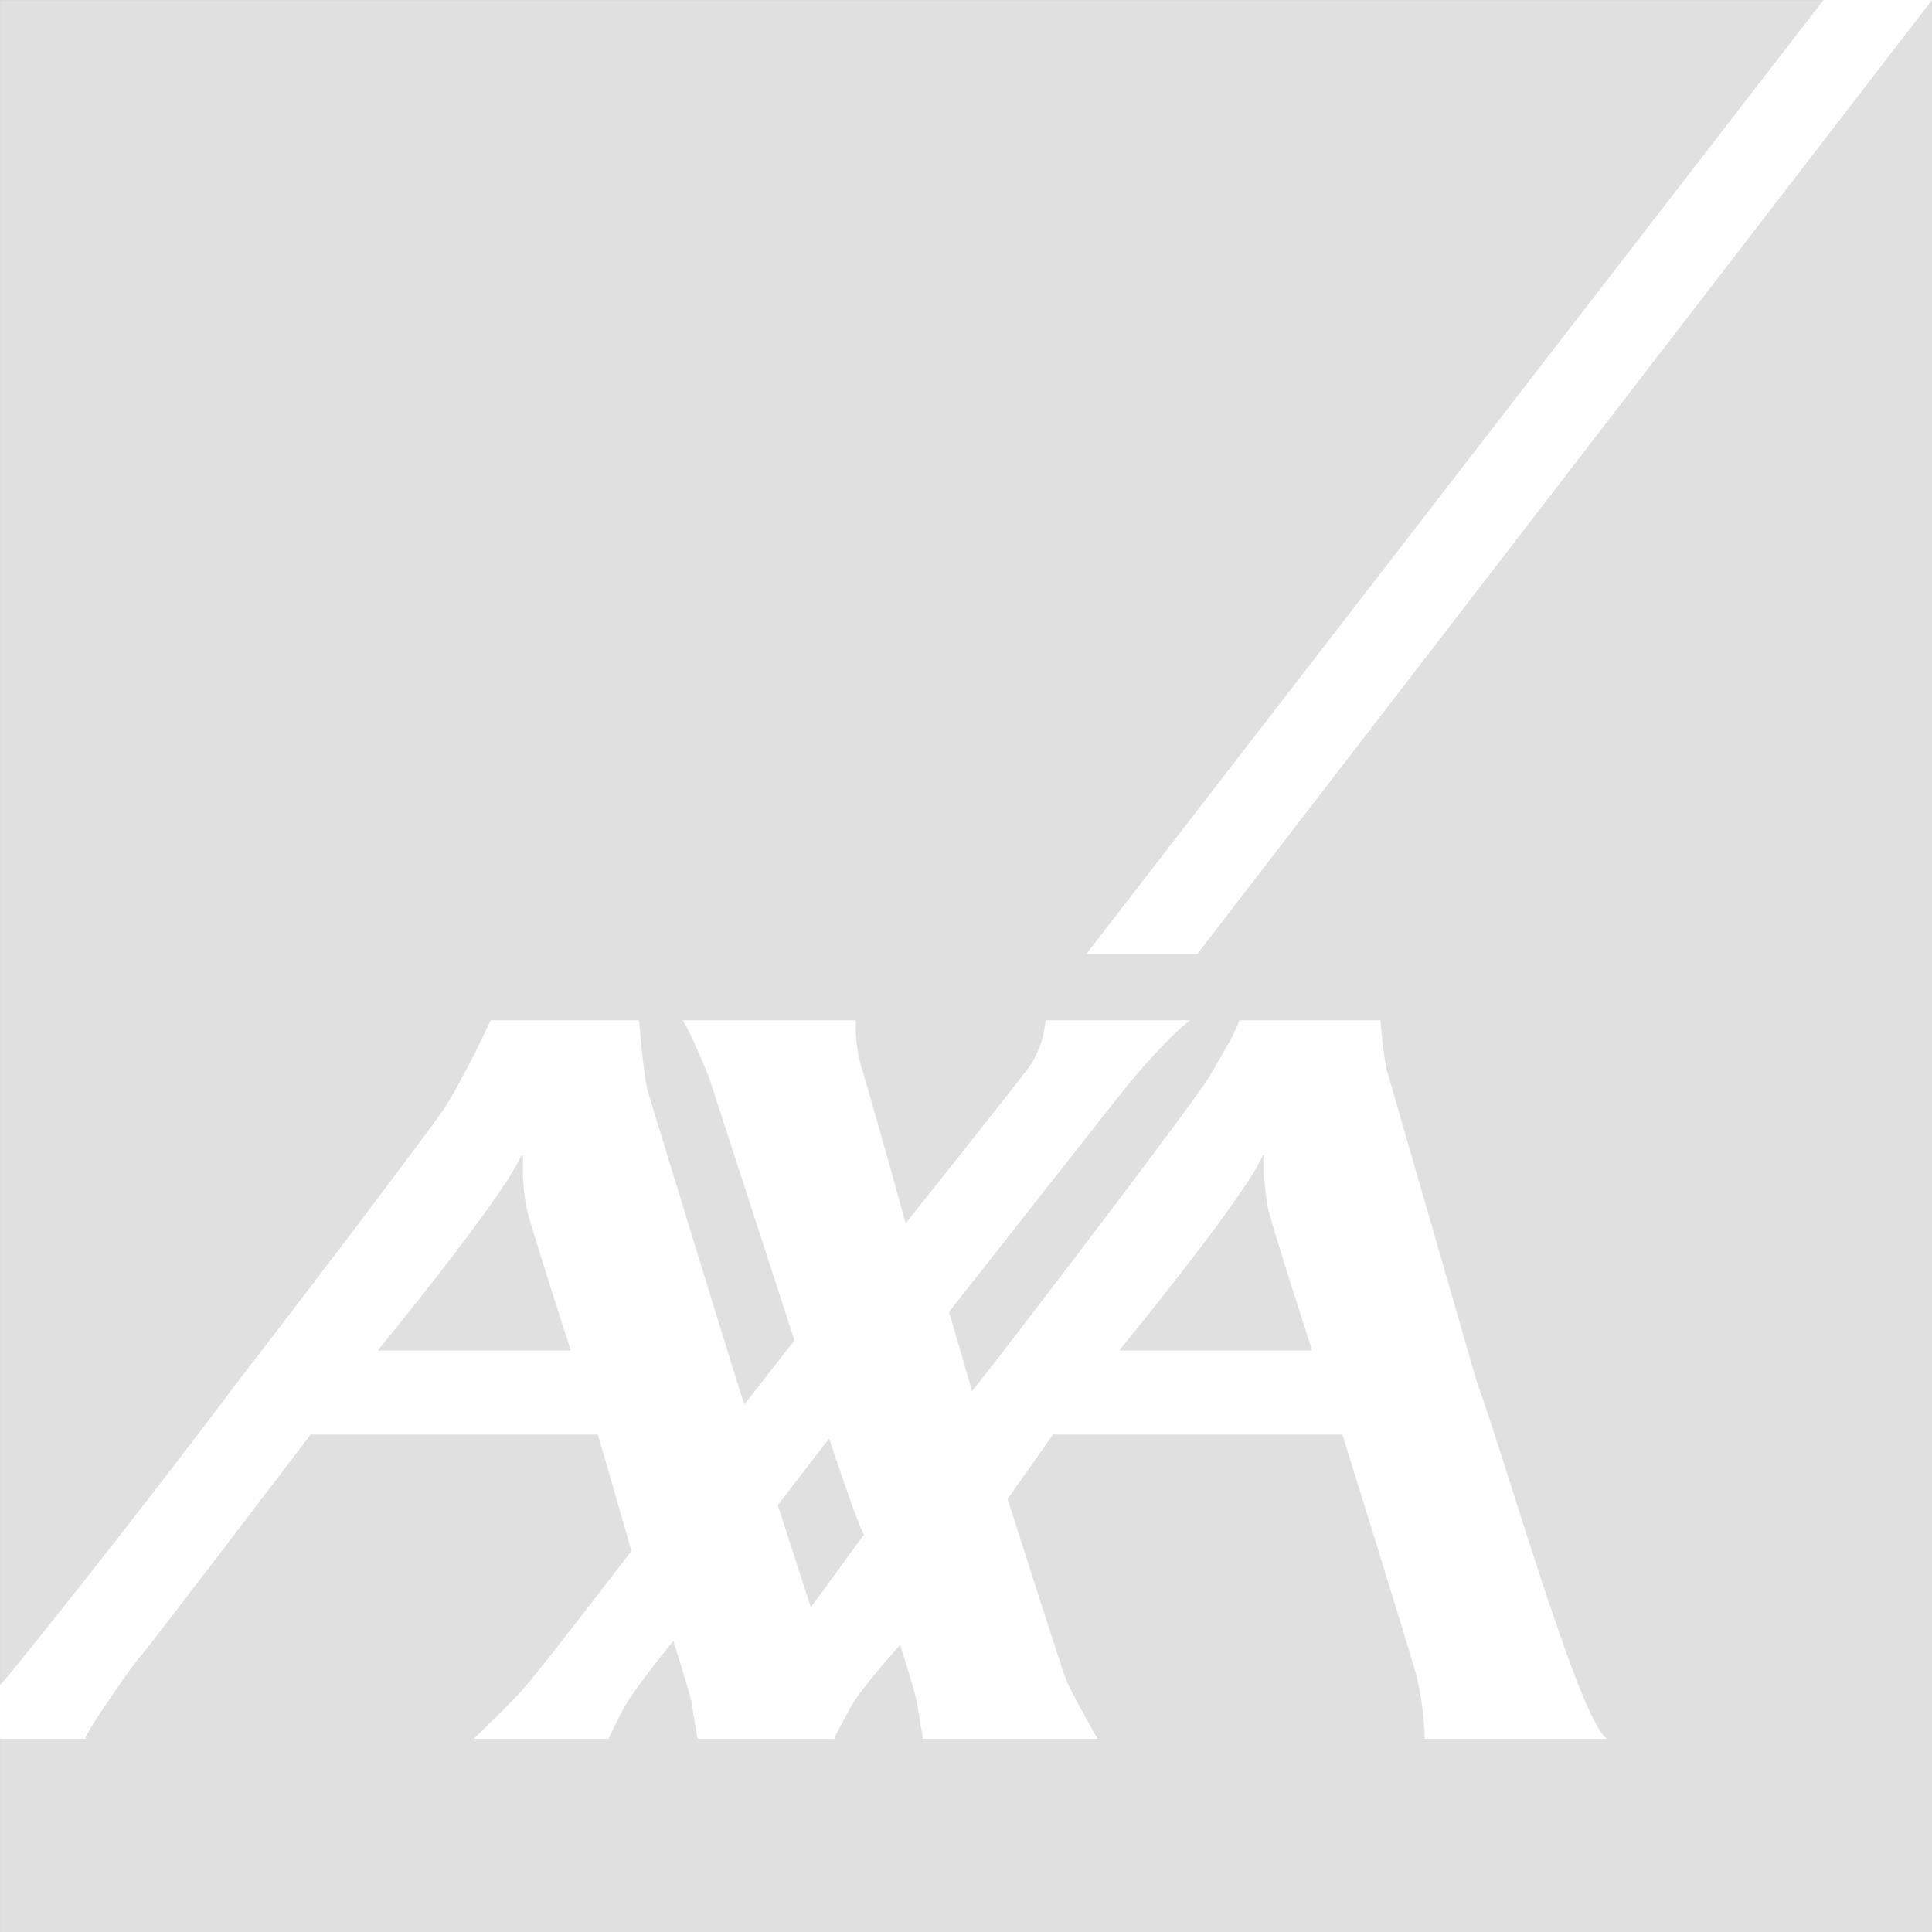
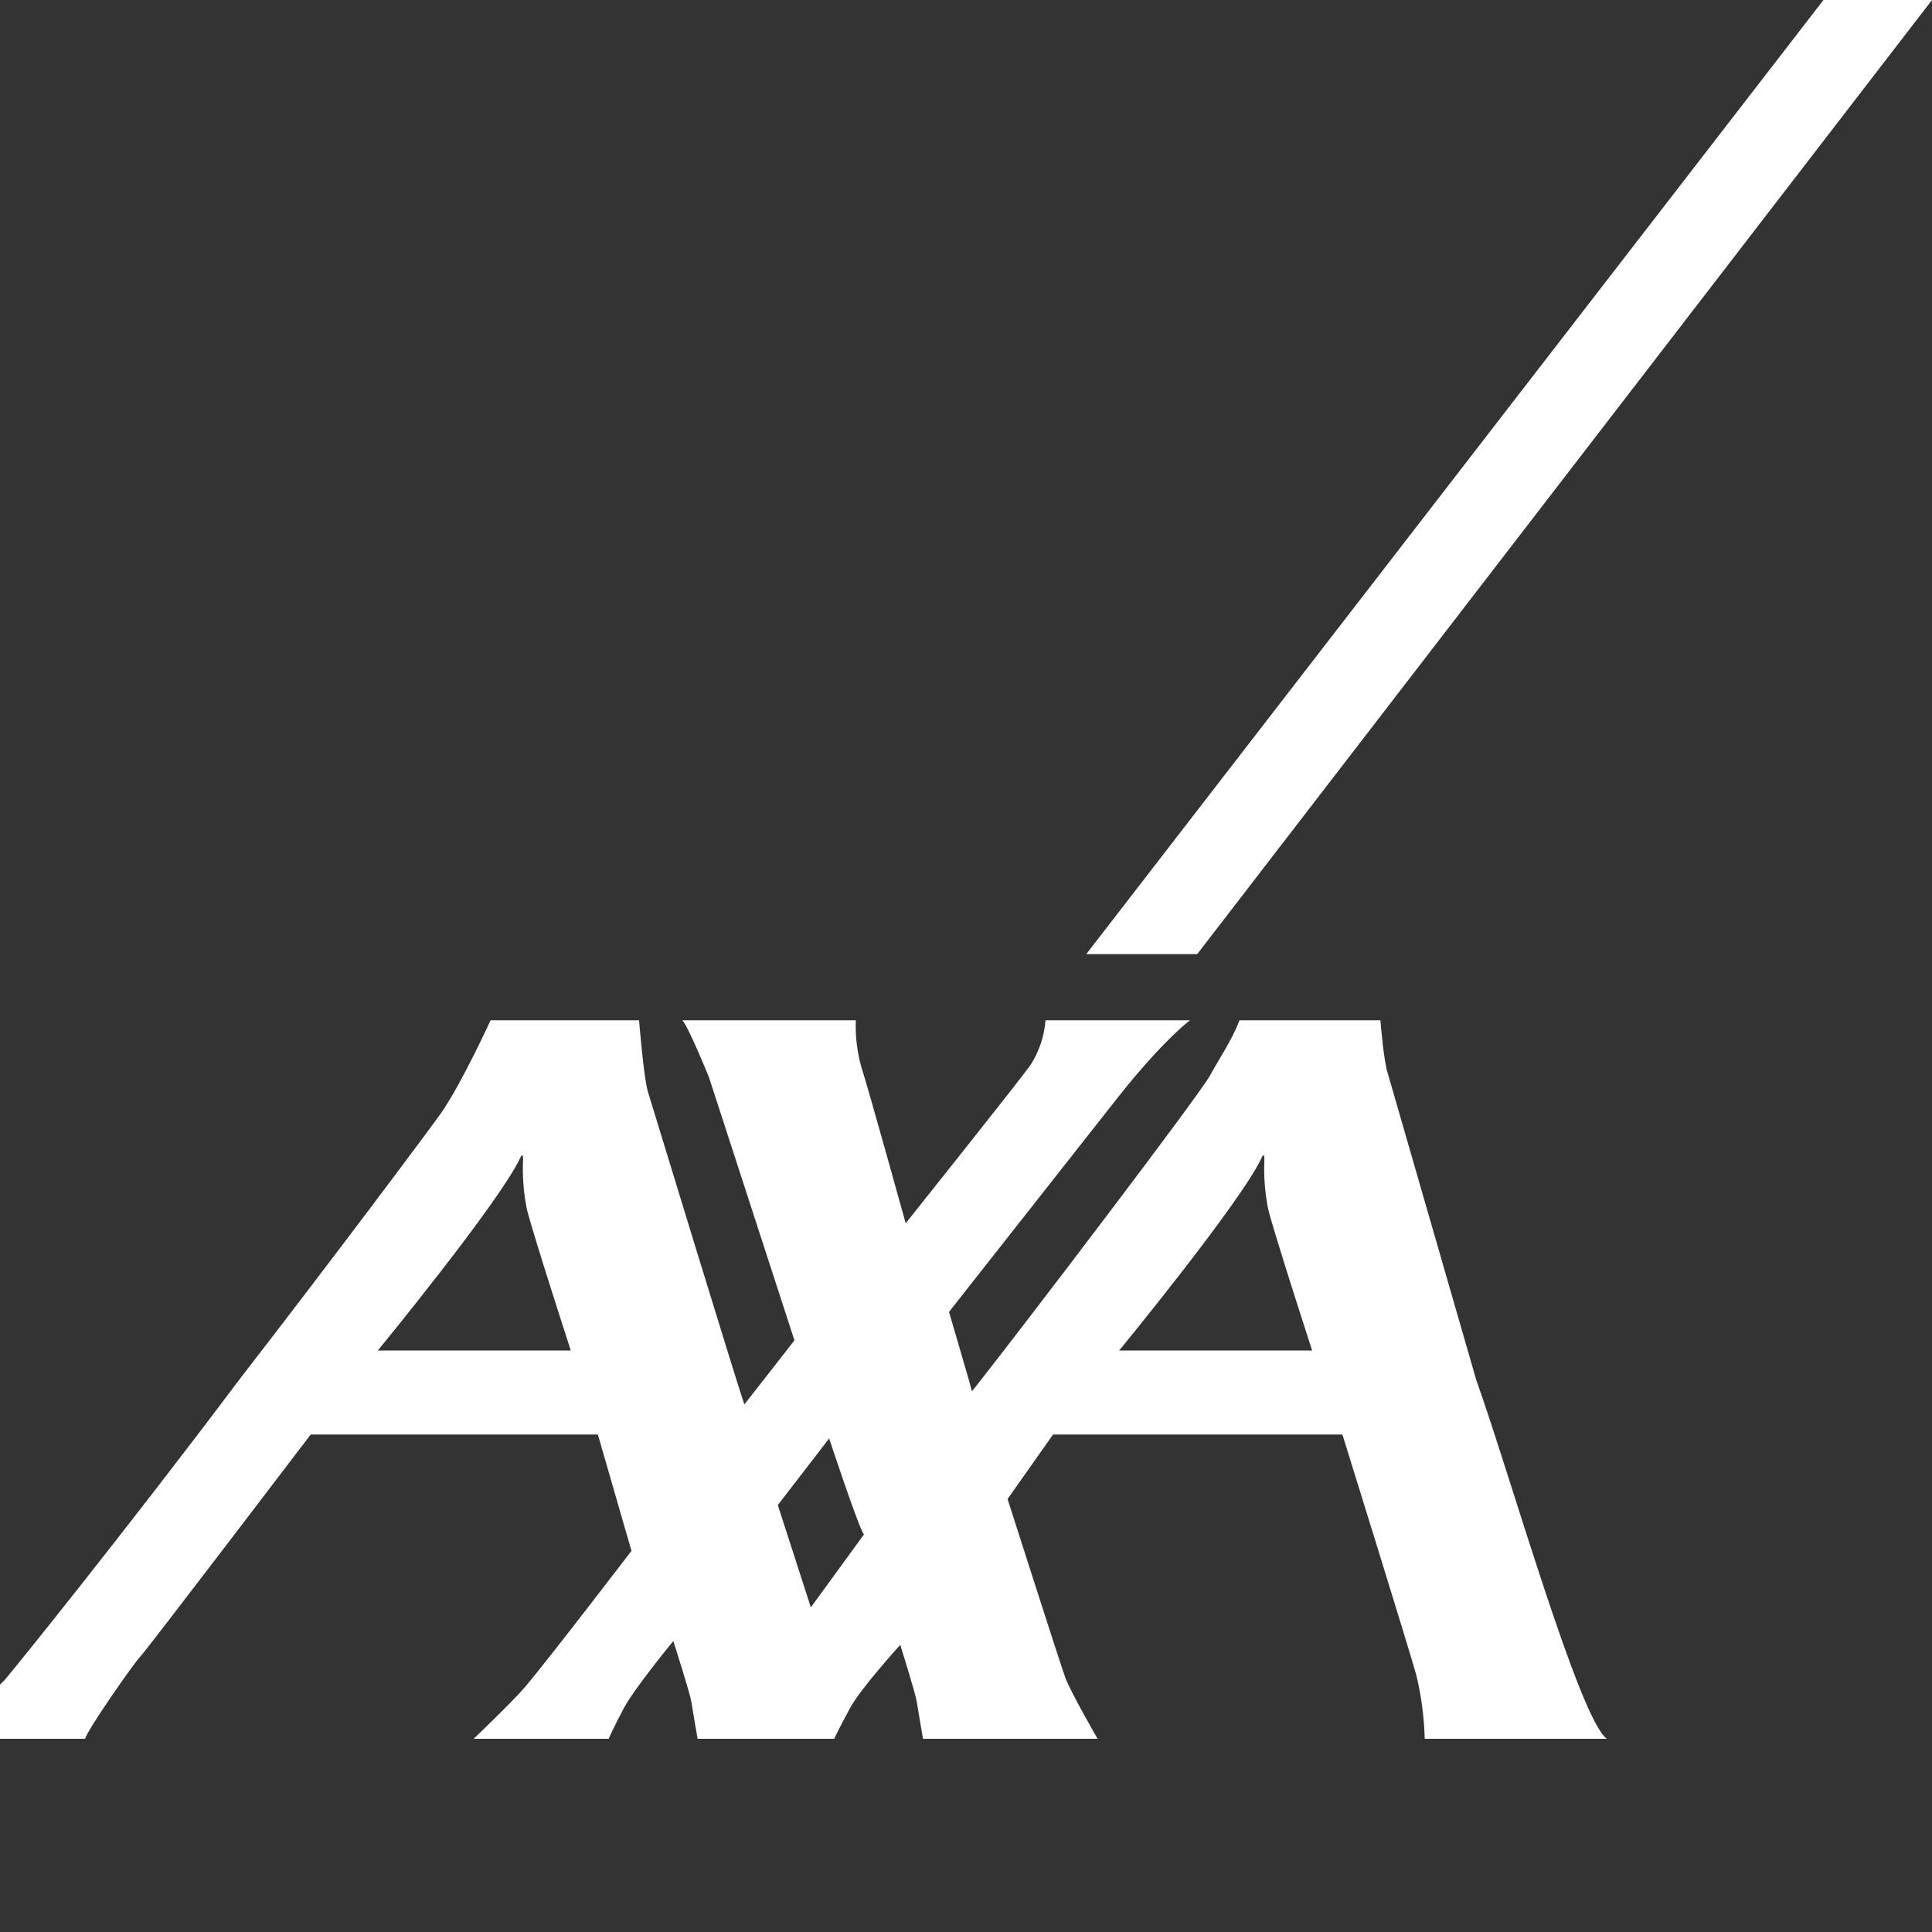
<svg xmlns="http://www.w3.org/2000/svg" width="2000" height="2000" viewBox="0 0 2000 2000" fill="none">
  <rect x="0" y="0" width="2000" height="2000" fill="#333333" stroke="none" />
  <g clip-path="url(#clip0_195_252)">
-     <path d="M2000 0.018H0.018V2000H2000V0.018Z" fill="#E0E0E0" />
    <path d="M1124.5 987.699H1239.36L2000 0H1887.66L1124.5 987.699Z" fill="white" />
    <path d="M1528.2 1428.46C1563.06 1525.99 1634.89 1779.79 1663.45 1800.01H1474.87C1474.3 1777.57 1471.33 1755.26 1466.02 1733.45C1457.88 1704.45 1389.67 1485 1389.67 1485H1090.12L1043.03 1551.76C1043.03 1551.76 1099.6 1728.84 1103.11 1737.52C1109.21 1753.16 1136.22 1800.01 1136.22 1800.01H955.49C955.49 1800.01 950.806 1772.97 949.049 1761.7C947.634 1752.61 931.925 1702.79 931.925 1702.79C931.925 1702.79 890.964 1747.68 879.803 1768.49C868.535 1789.26 863.54 1800.01 863.54 1800.01H722.155C722.155 1800.01 717.435 1772.97 715.678 1761.7C714.302 1752.61 697.005 1698.8 697.005 1698.8C697.005 1698.8 657.424 1746.86 646.156 1767.63C634.959 1788.44 630.137 1800.01 630.137 1800.01H490.304C490.304 1800.01 529.818 1762.39 543.633 1746.24C566.919 1718.85 653.702 1605.44 653.702 1605.44L618.908 1485H321.632C321.632 1485 152.134 1707.72 145.453 1714.61C138.701 1721.4 89.298 1792.3 88.194 1800.01H0V1743.93C1.094 1742.74 2.255 1741.61 3.478 1740.55C6.202 1738.55 131.98 1582.42 247.528 1428.46C351.364 1294.21 448.789 1163.64 457.334 1151.2C478.038 1121.13 507.872 1056.19 507.872 1056.19H661.555C661.555 1056.19 666.31 1115.93 670.791 1130.43C674.784 1143.24 768.421 1450.48 770.626 1453.79L822.406 1387.57L733.902 1115.13C733.902 1115.13 713.162 1063.87 706.41 1056.19H885.934C885.3 1072.67 887.277 1089.14 891.79 1105C899.092 1127.47 937.577 1266.34 937.577 1266.34C937.577 1266.34 1060.01 1112.86 1067.18 1101.84C1075.88 1088.09 1081.07 1072.41 1082.3 1056.19H1231.89C1231.89 1056.19 1204.5 1076.2 1156.51 1136.91C1140.39 1157.33 982.428 1358.08 982.428 1358.08C982.428 1358.08 996.211 1405.07 1002.93 1428.46C1004.76 1435.18 1006.03 1439.73 1006.03 1440.21C1006.03 1440.42 1009.51 1436.15 1015.5 1428.46C1056.26 1376.82 1241.64 1133.74 1252.87 1112.93C1261.93 1096.12 1275.26 1077 1283.08 1056.19H1429.01C1429.01 1056.19 1432.39 1099.77 1436.83 1111.83L1528.2 1428.46ZM1306.13 1198.37C1284.7 1244.46 1158.58 1398.01 1158.58 1398.01H1358.32C1358.32 1398.01 1319.6 1278.77 1312.85 1251.9C1309.4 1234.72 1308.08 1217.18 1308.92 1199.67C1308.92 1197.23 1308.47 1193.27 1306.13 1198.37ZM538.669 1198.37C517.242 1244.46 391.118 1398.01 391.118 1398.01H590.862C590.862 1398.01 552.177 1278.77 545.425 1251.9C541.975 1234.72 540.655 1217.18 541.495 1199.67C541.495 1197.23 541.015 1193.27 538.669 1198.37ZM839.392 1663.93L894.376 1588.42C889.31 1582.97 858.34 1489.06 858.34 1489.06L805.18 1558.03L839.392 1663.93Z" fill="white" />
  </g>
  <defs>
    <clipPath id="clip0_195_252">
      <rect width="2000" height="2000" fill="white" />
    </clipPath>
  </defs>
</svg>